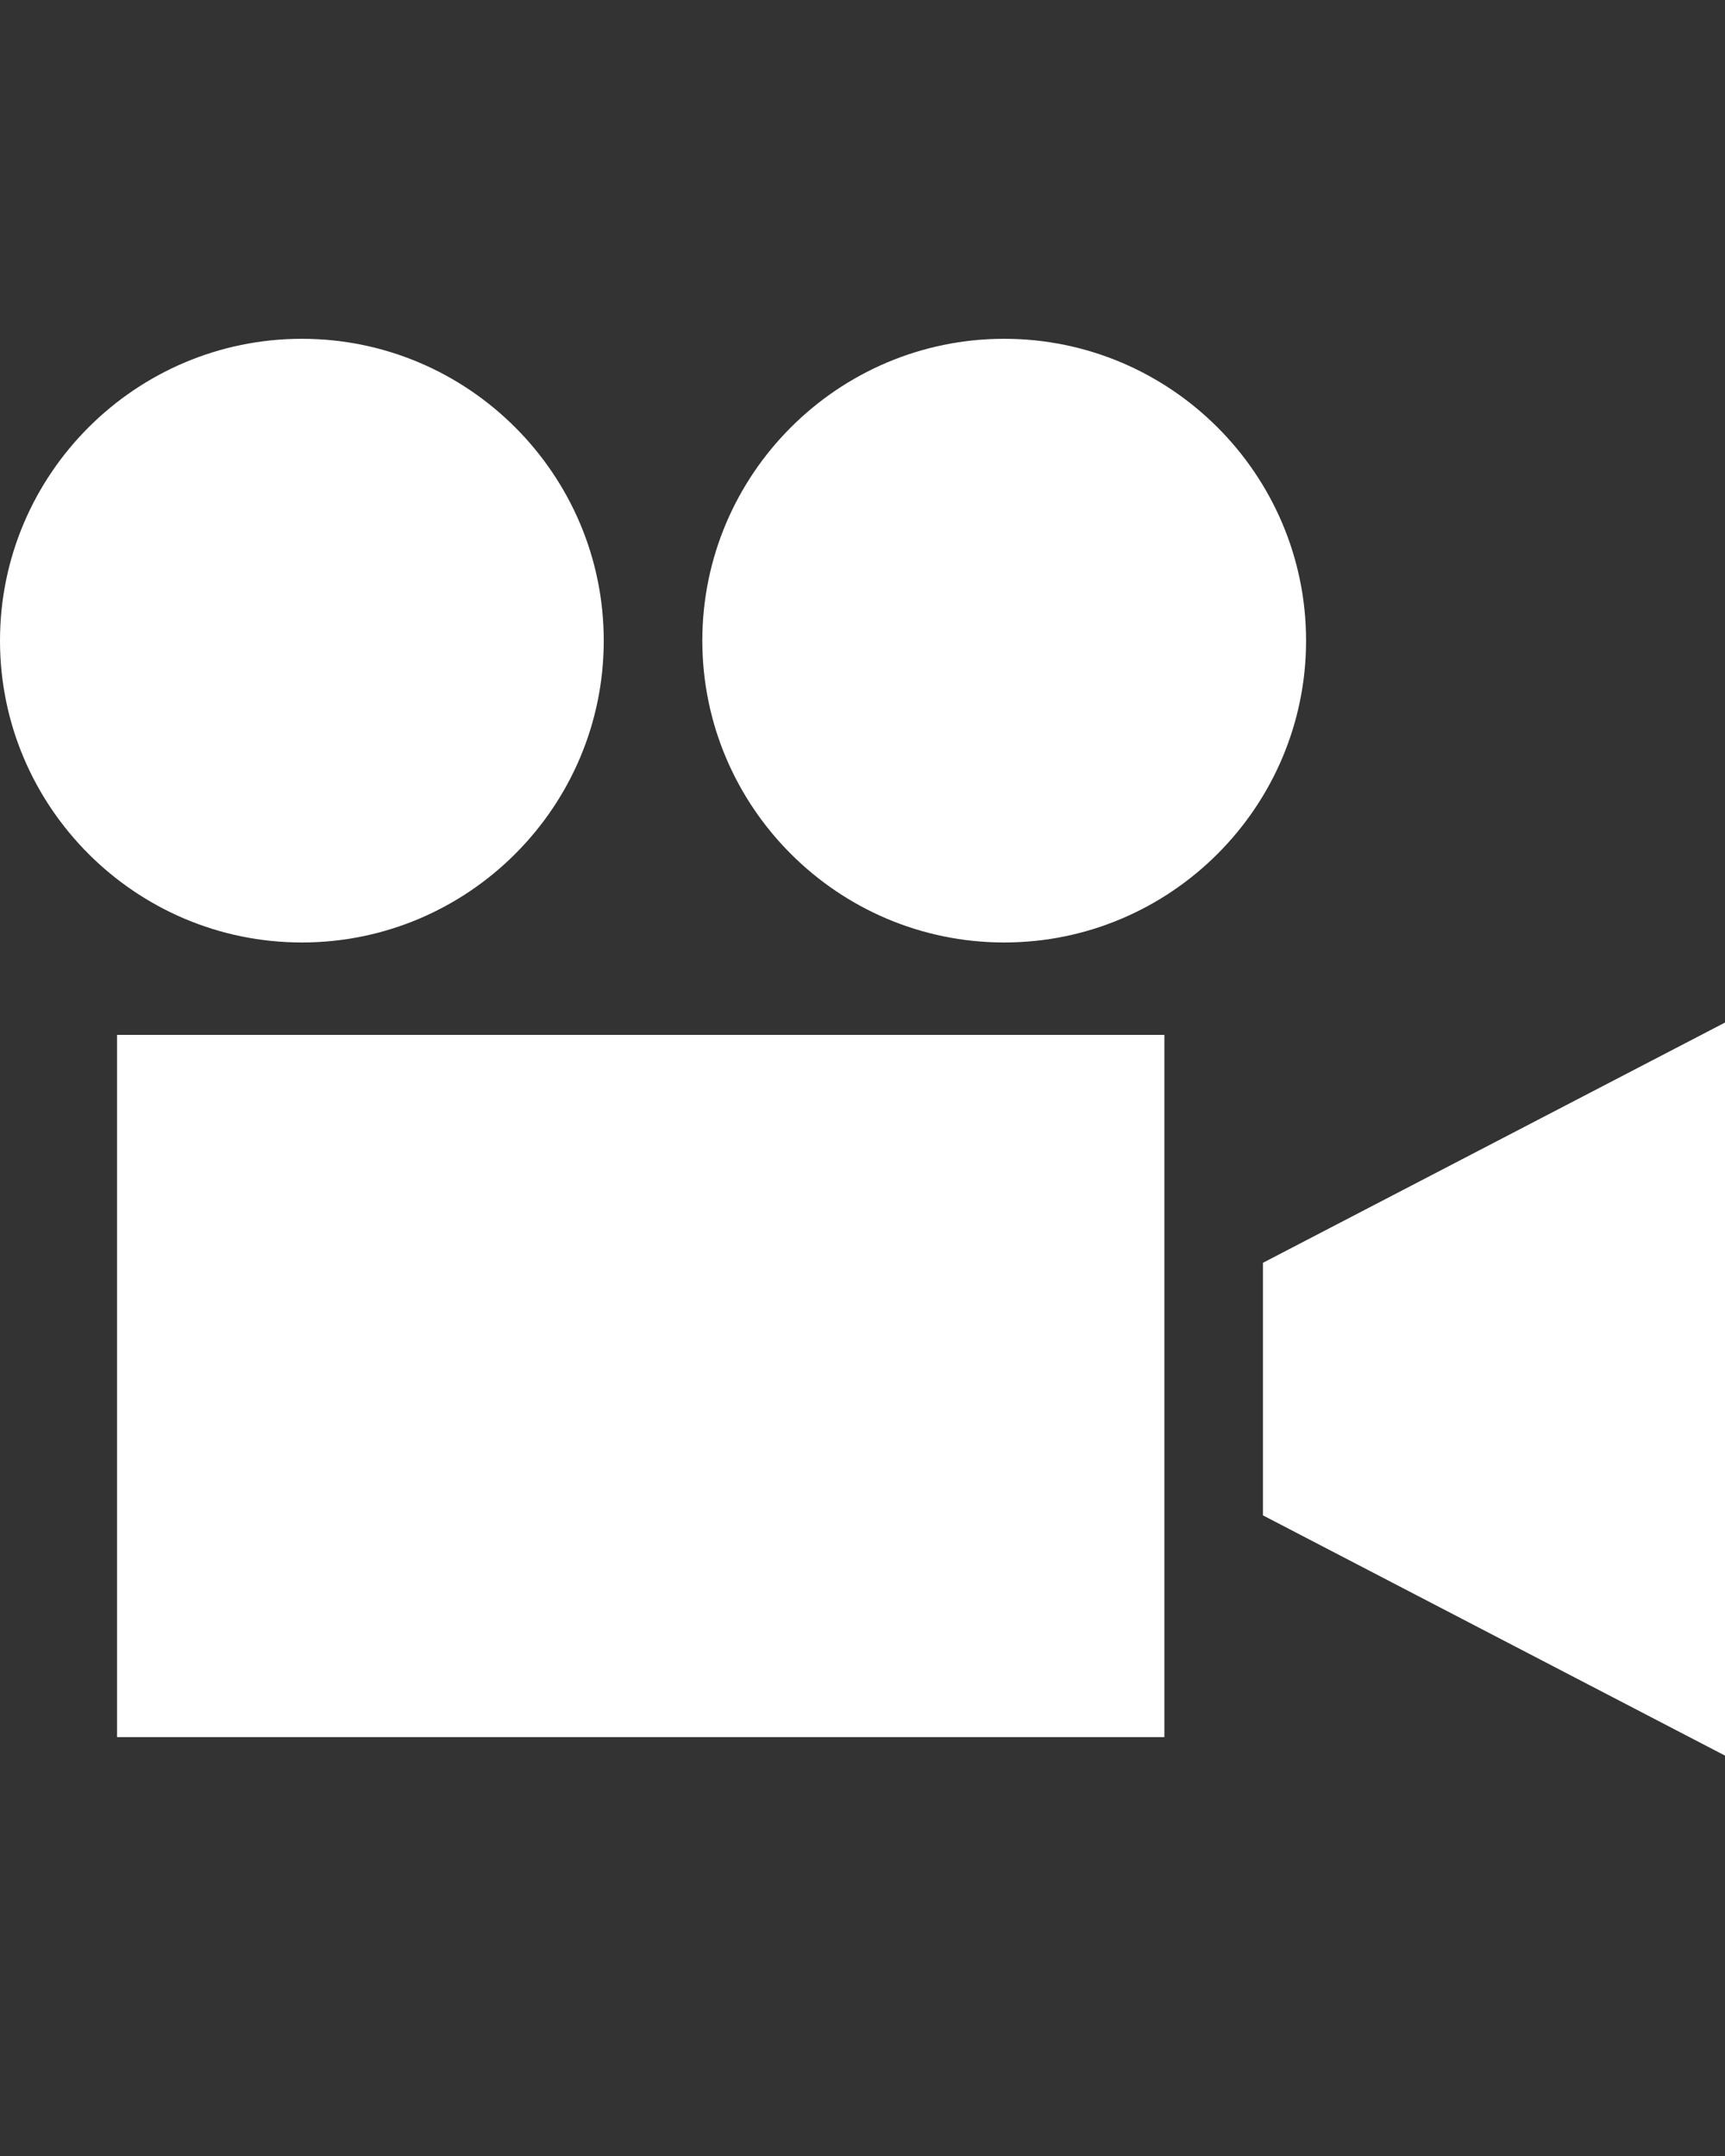
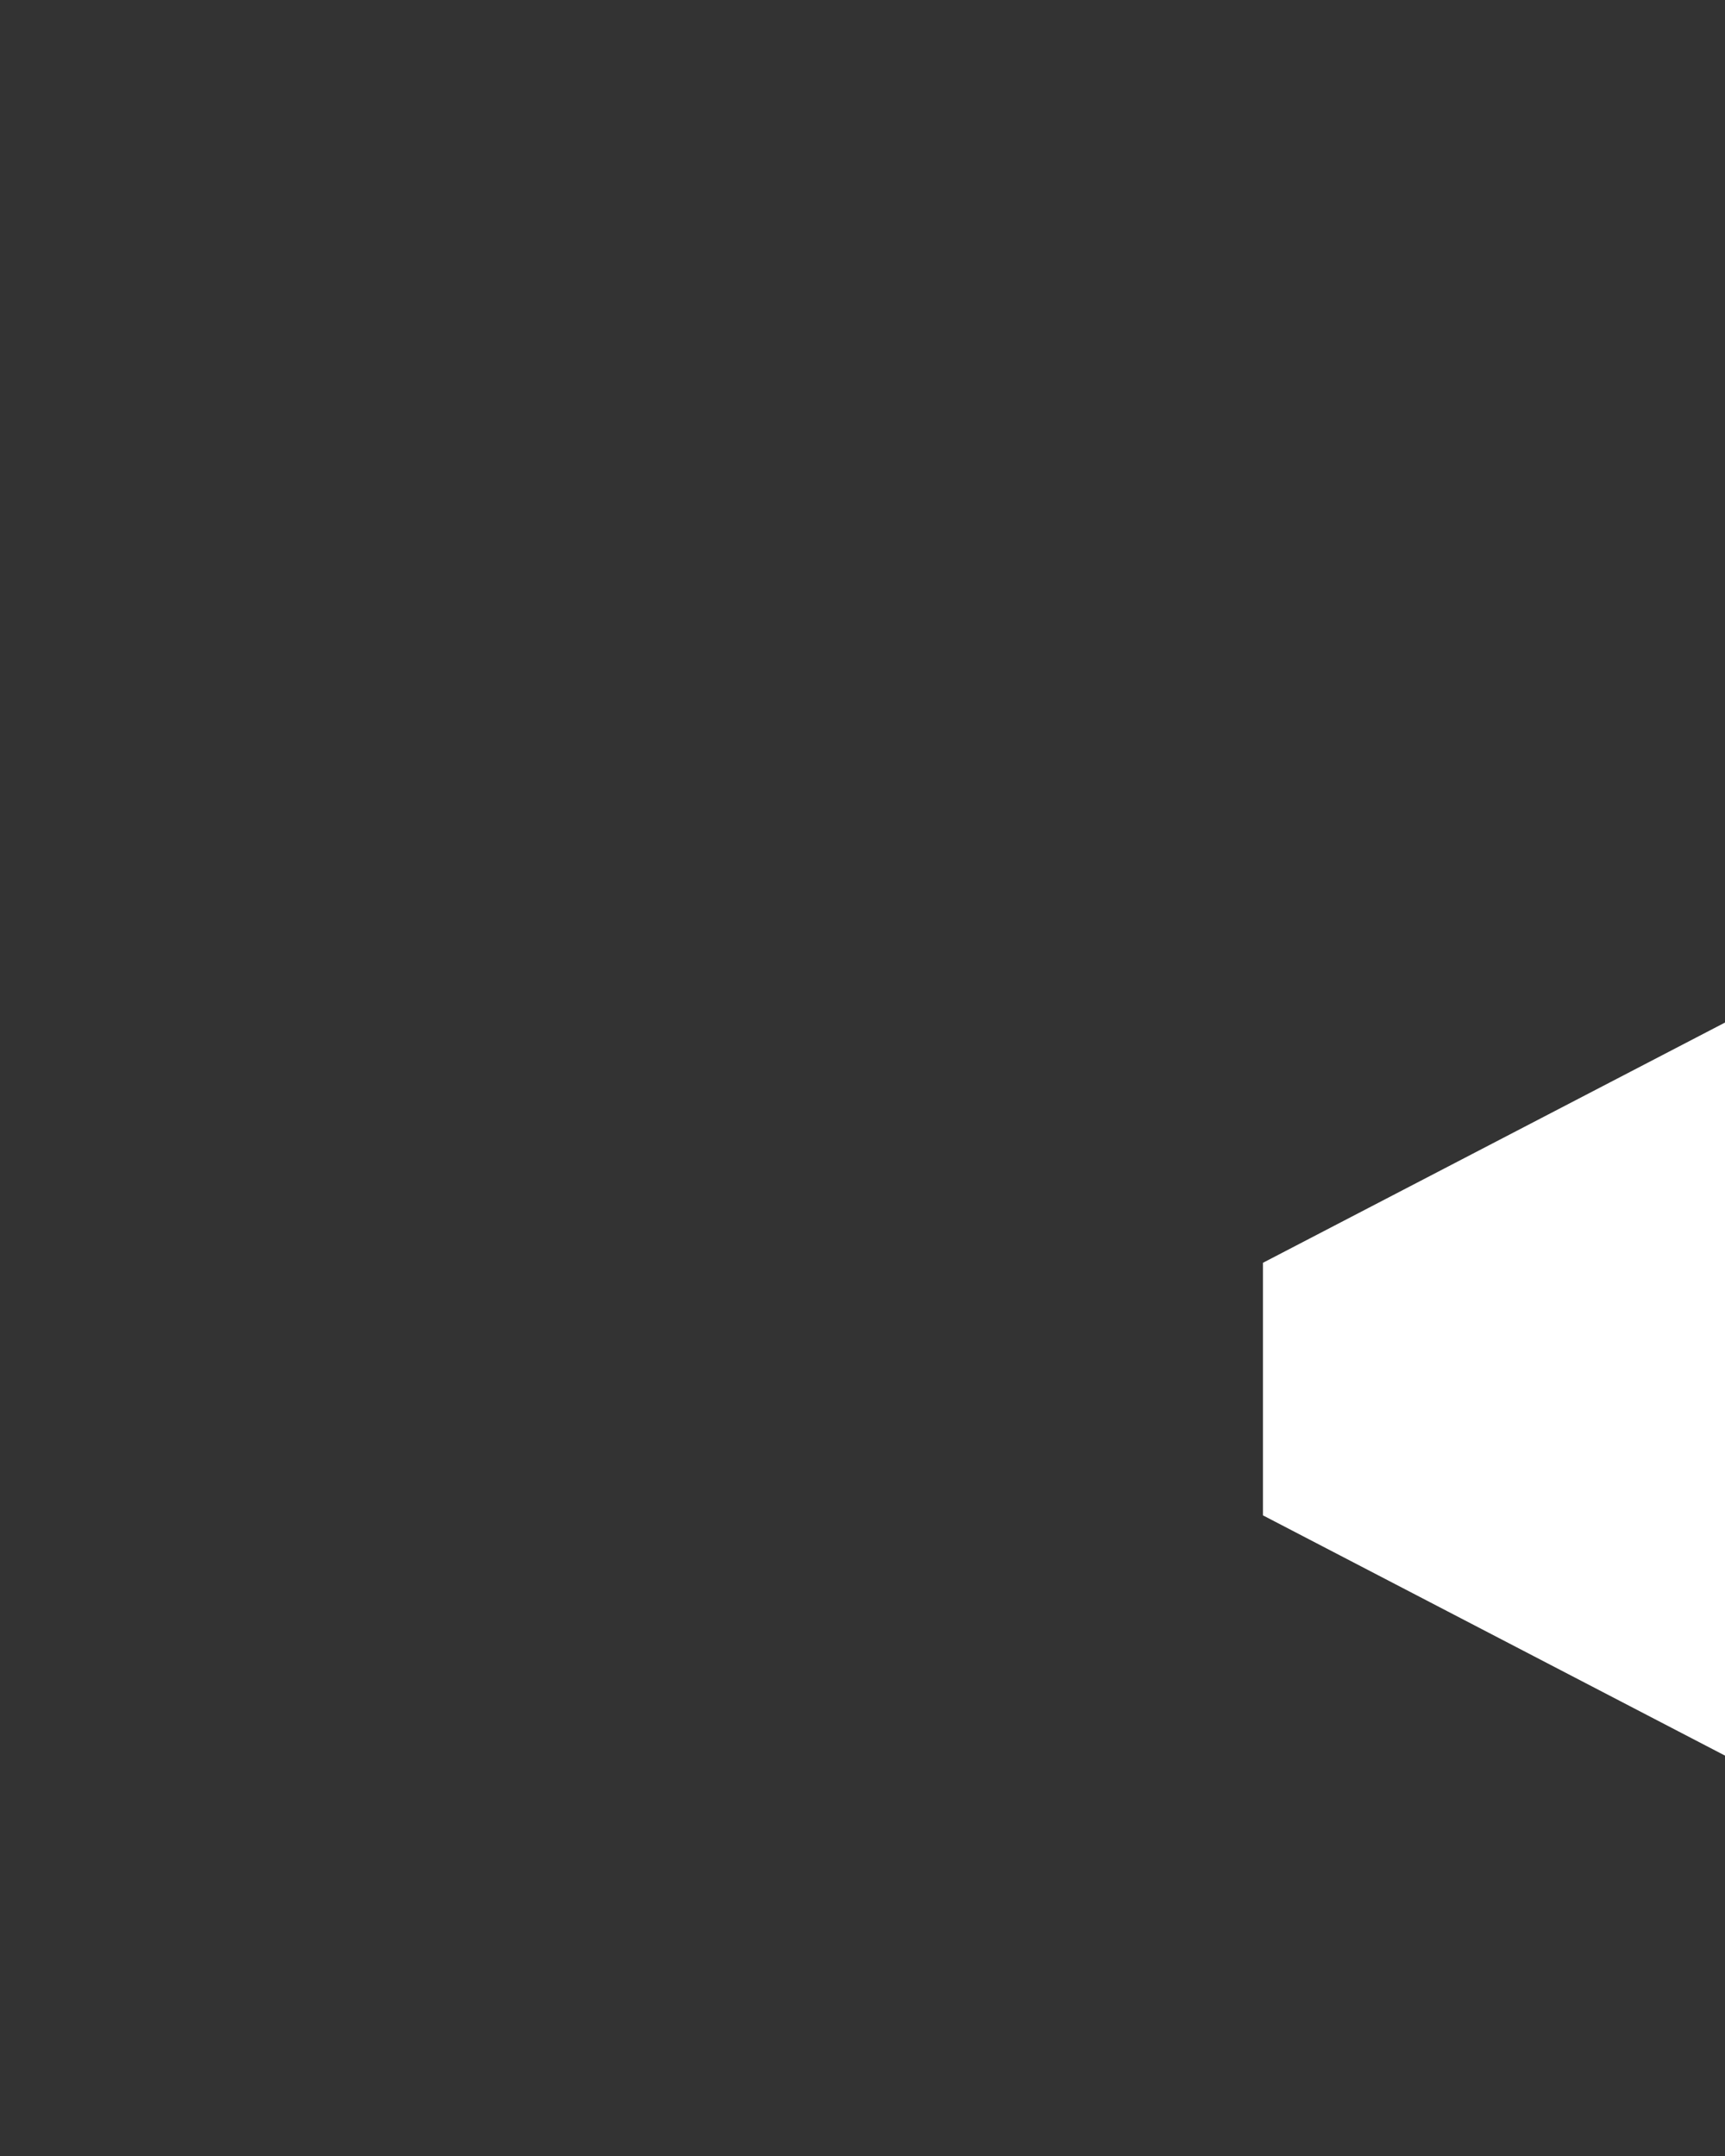
<svg xmlns="http://www.w3.org/2000/svg" version="1.1" id="_x32_" x="0px" y="0px" width="28px" height="35px" viewBox="0 0 28 35" style="enable-background:new 0 0 28 35;" xml:space="preserve">
  <rect x="0" y="0" width="28" height="35" fill="#333333" stroke="none" />
  <style type="text/css">
	.st0{fill:none;}
	.st1{fill:#FFFFFF;}
</style>
  <rect x="0" class="st0" width="28" height="35" />
  <g>
-     <path class="st1" d="M9.8,10.4c0-2.7-2.2-4.9-4.9-4.9C2.2,5.5,0,7.7,0,10.4s2.2,4.9,4.9,4.9C7.6,15.3,9.8,13.1,9.8,10.4z" />
-     <path class="st1" d="M16.3,5.5c-2.7,0-4.9,2.2-4.9,4.9s2.2,4.9,4.9,4.9s4.9-2.2,4.9-4.9S19,5.5,16.3,5.5z" />
-     <rect x="1.9" y="16.8" class="st1" width="17" height="11.4" />
    <polygon class="st1" points="20.5,20.5 20.5,24.6 28,28.5 28,16.6  " />
  </g>
</svg>